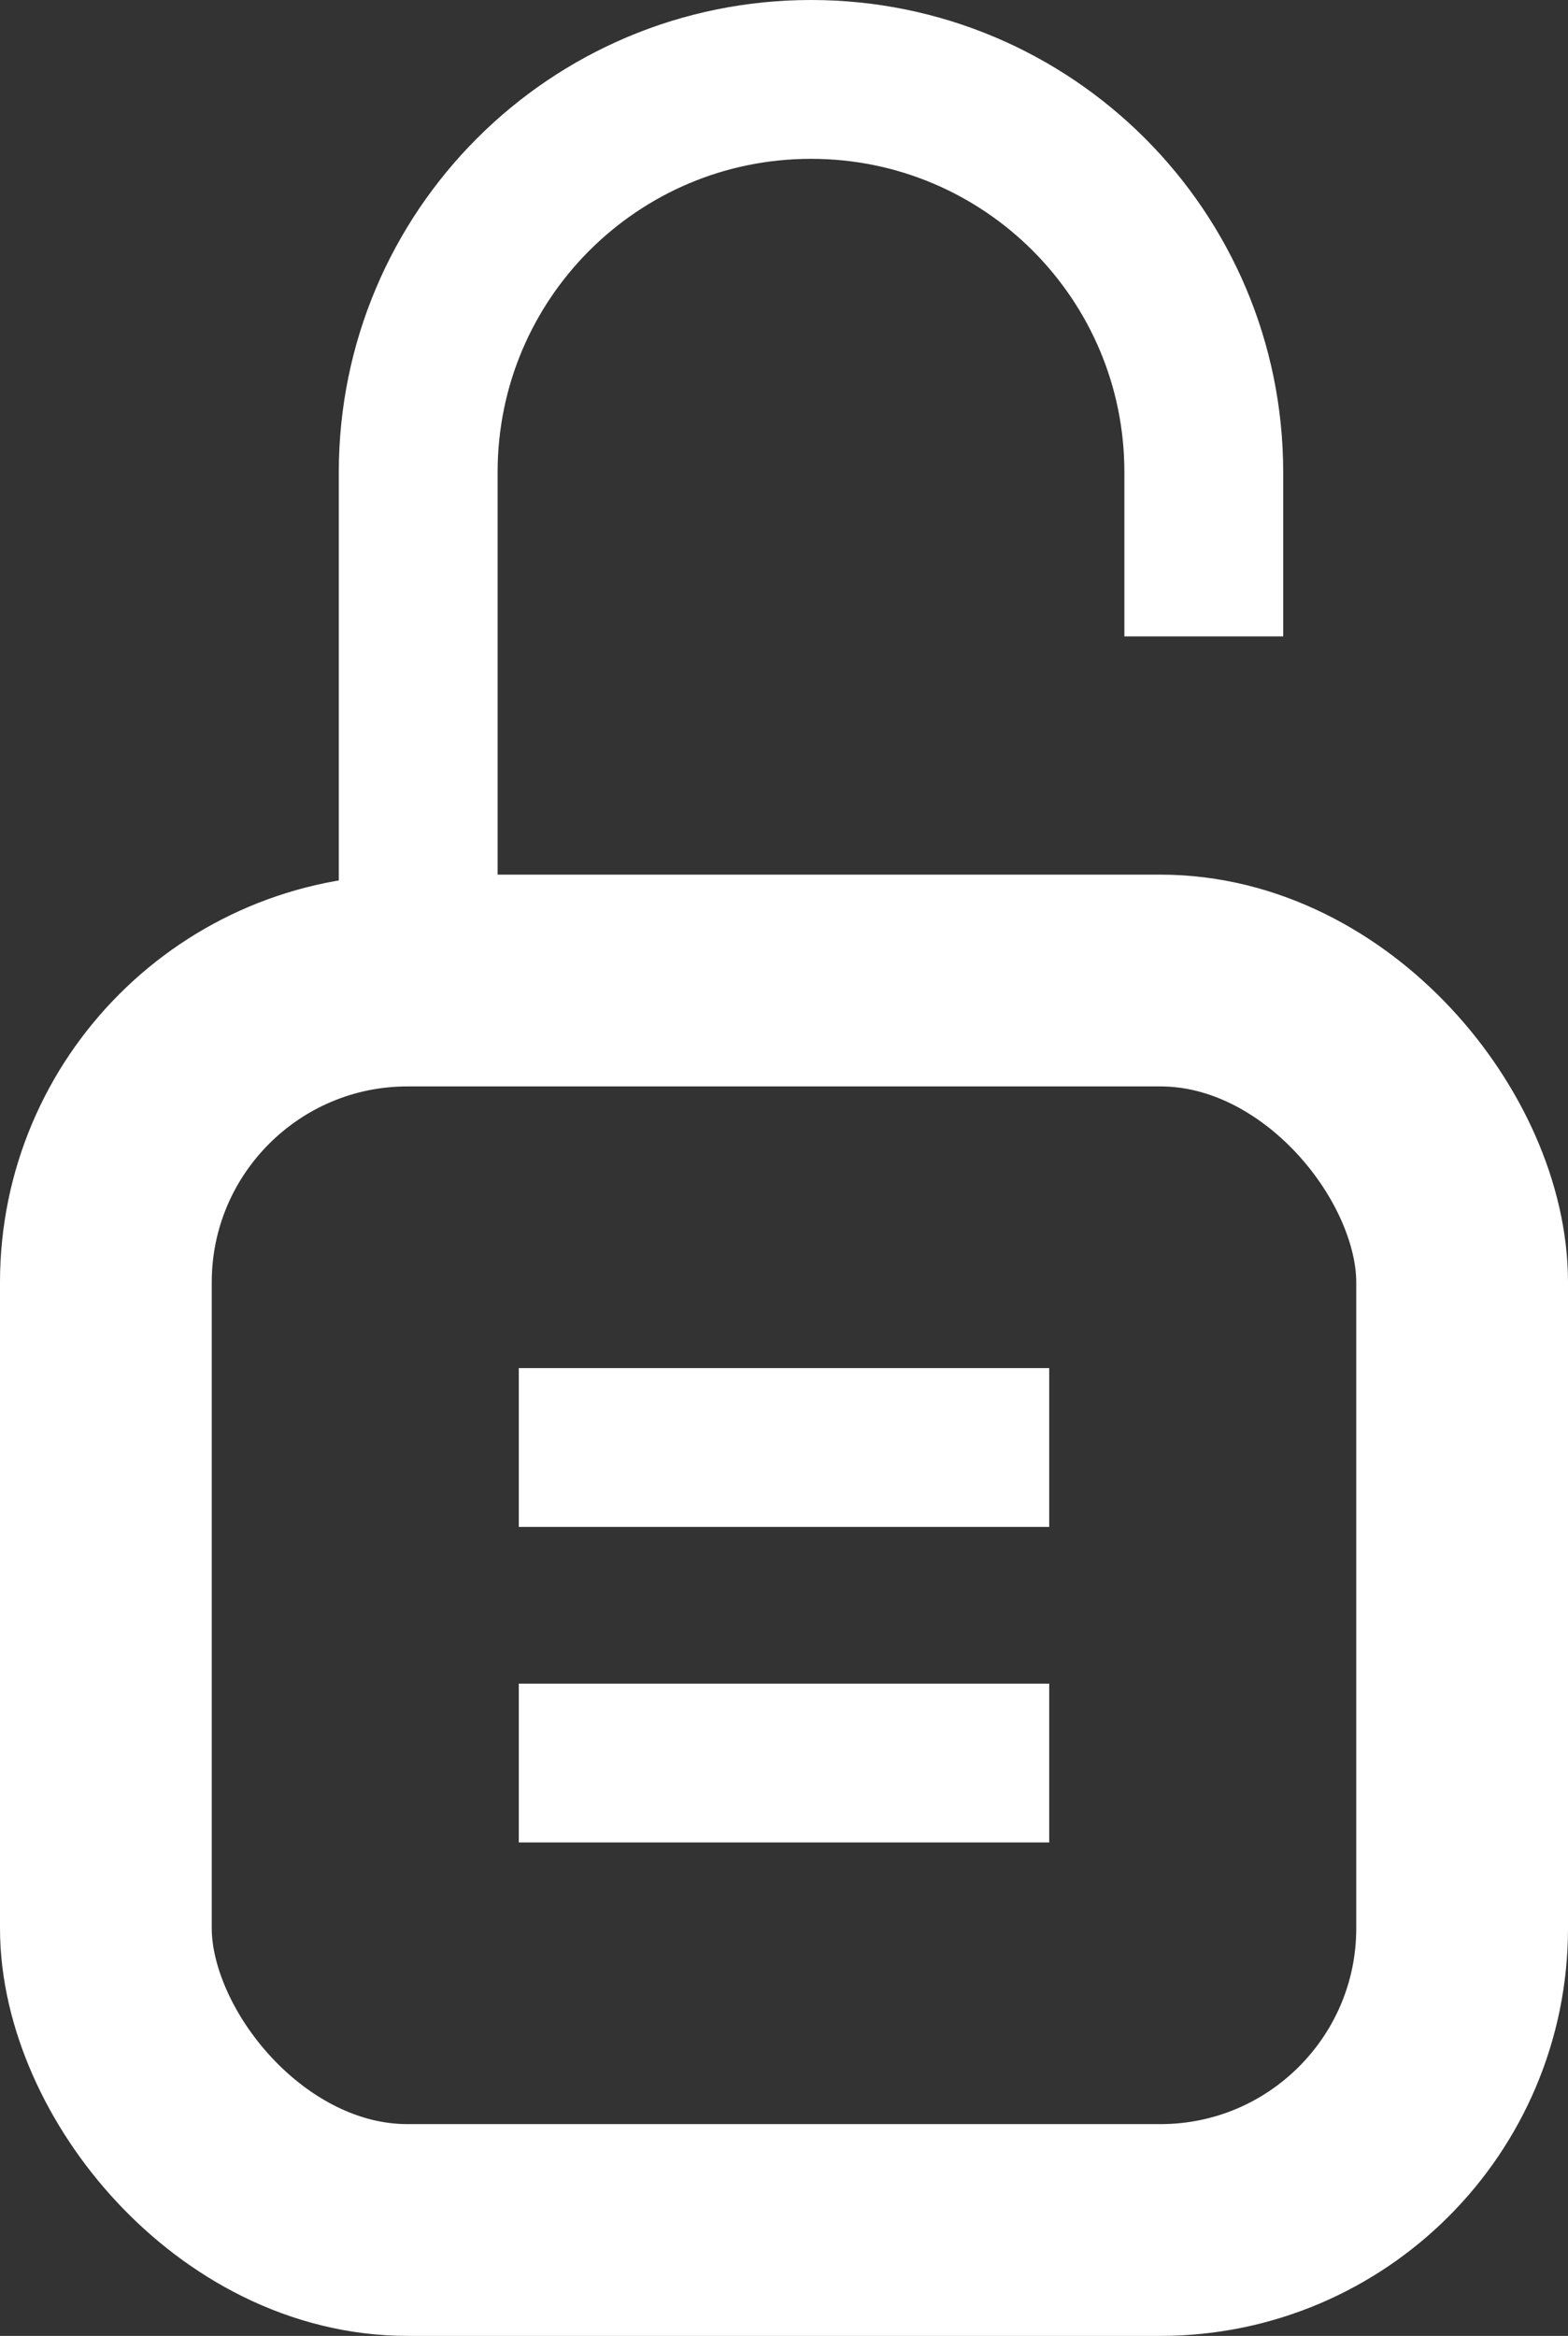
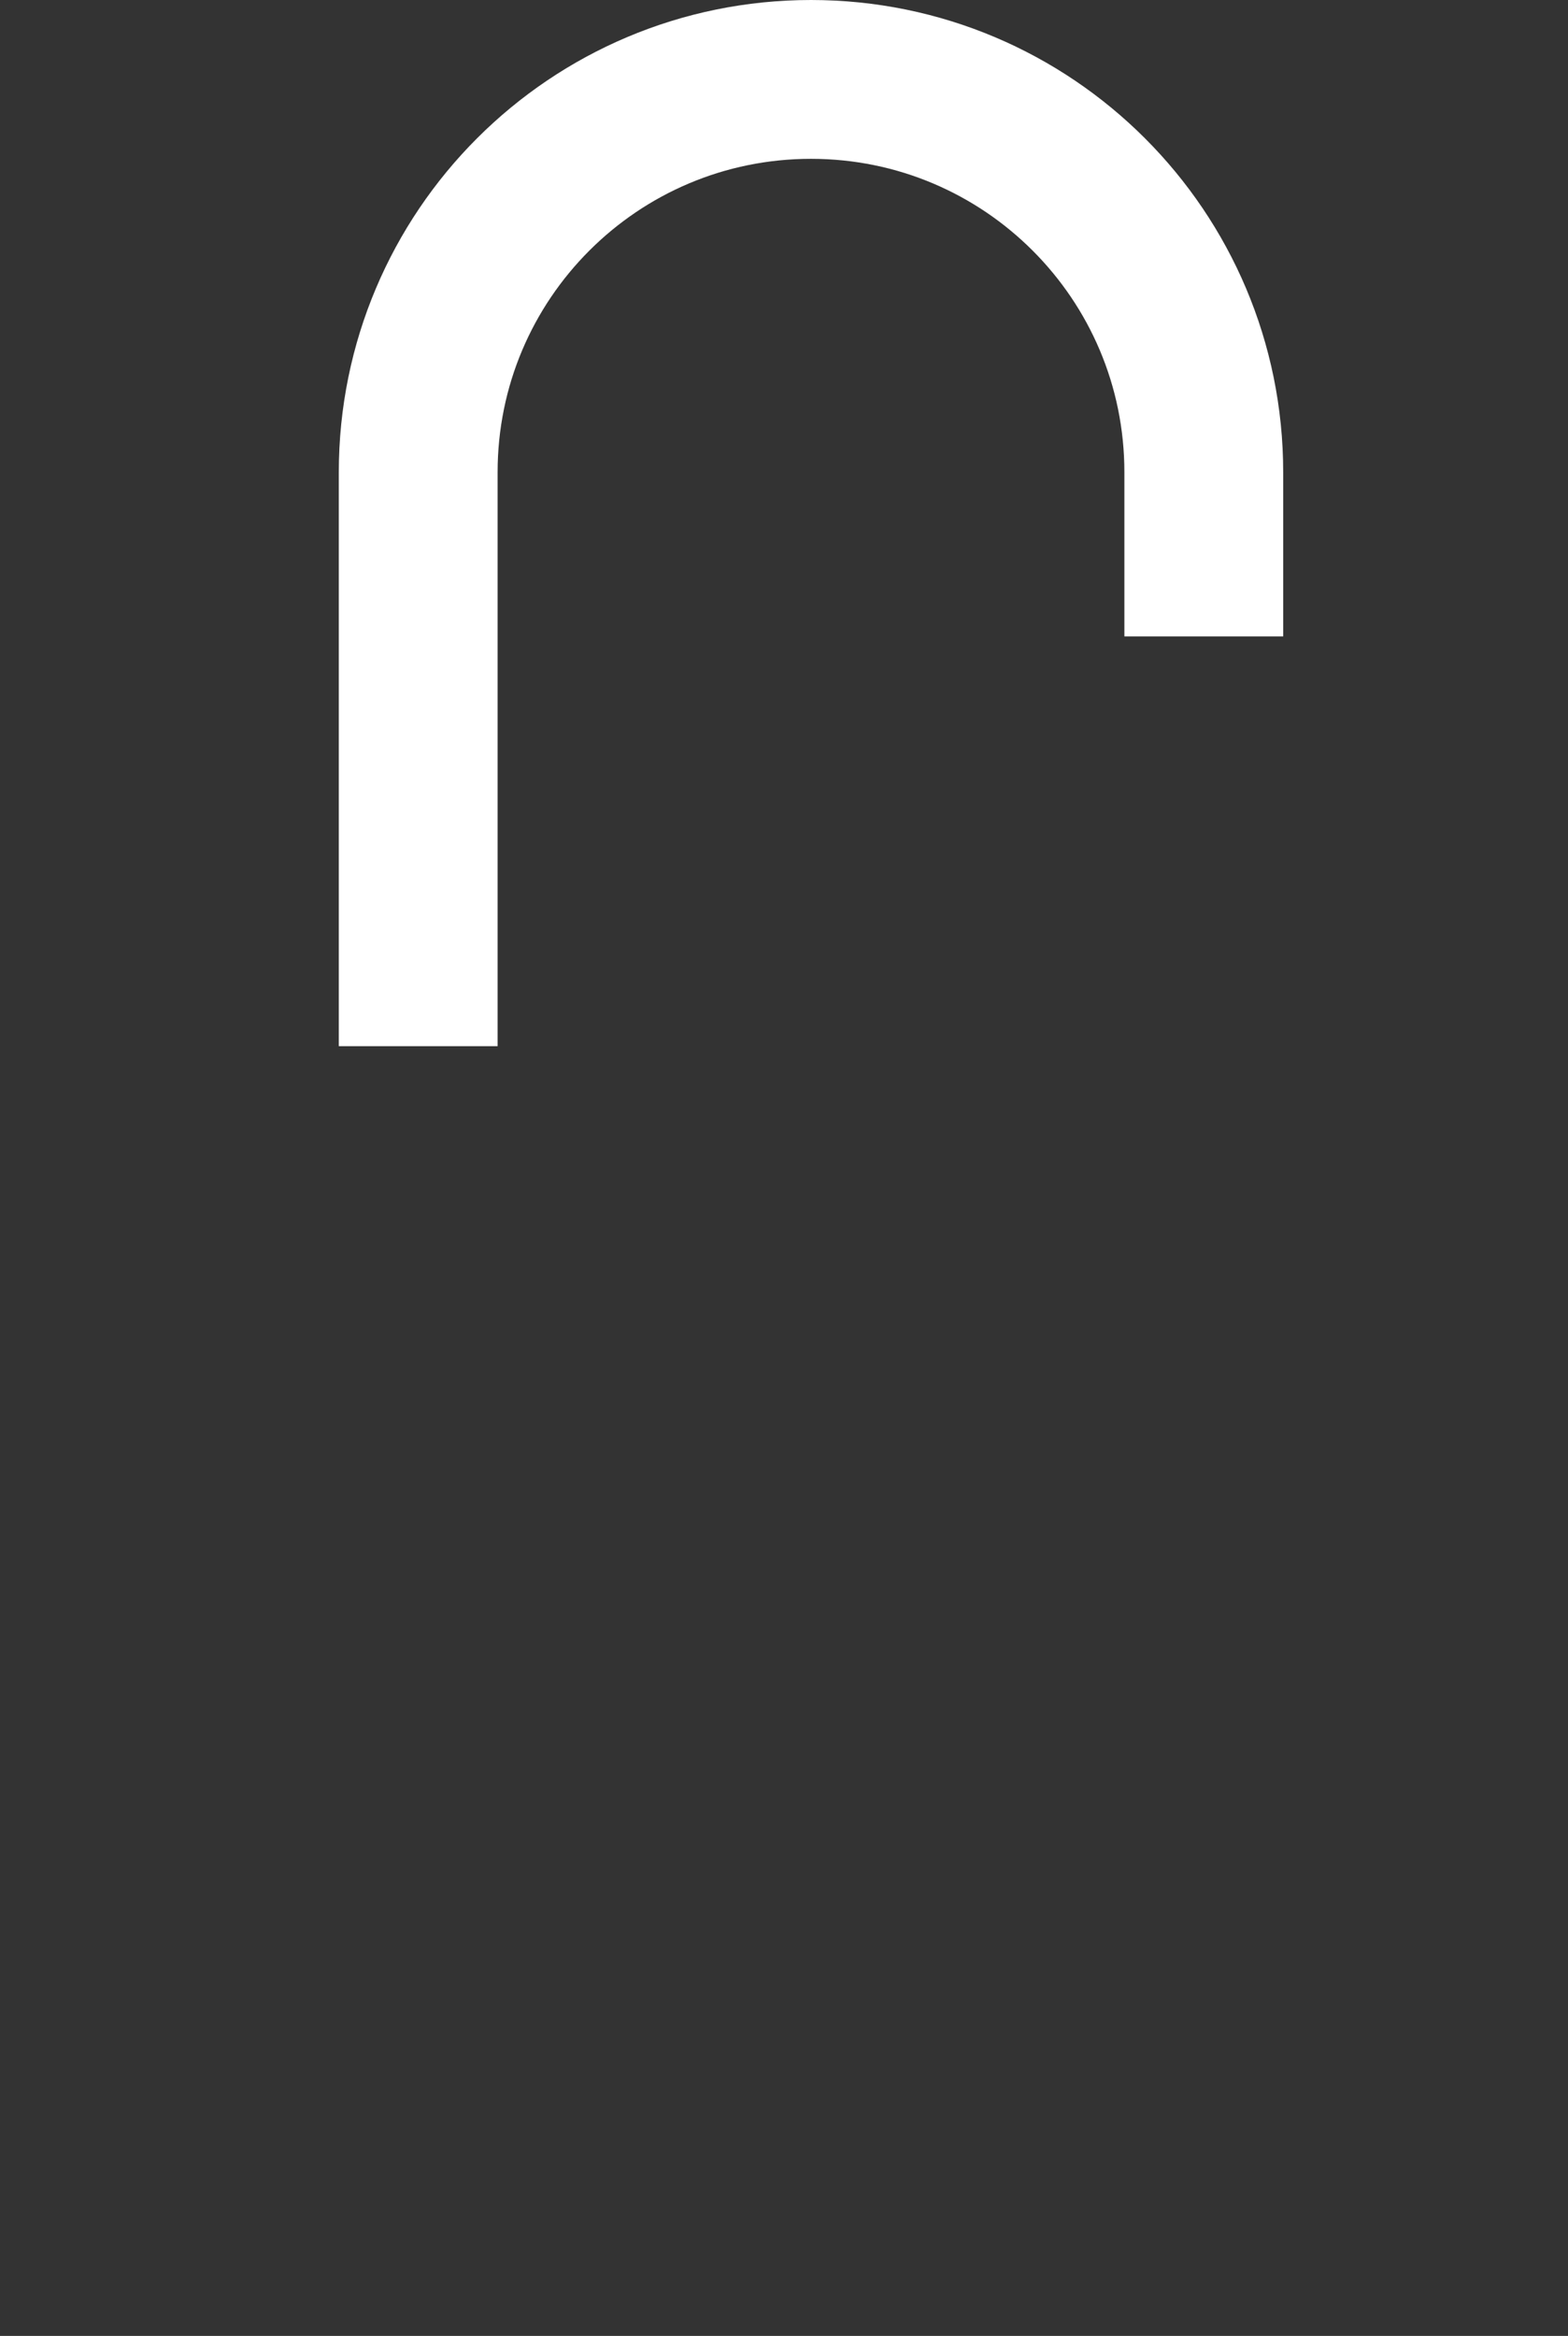
<svg xmlns="http://www.w3.org/2000/svg" id="Layer_2" data-name="Layer 2" viewBox="0 0 14.81 22.06">
  <rect x="0" y="0" width="14.81" height="22.06" fill="#333333" stroke="none" />
  <defs>
    <style>
      .cls-1 {
        stroke-width: 1.5px;
      }

      .cls-1, .cls-2 {
        fill: none;
        stroke: #fff;
        stroke-miterlimit: 10;
      }

      .cls-2 {
        stroke-width: 2px;
      }
    </style>
  </defs>
  <g id="Layer_1-2" data-name="Layer 1">
-     <rect class="cls-2" x="1" y="9.26" width="12.81" height="11.8" rx="2.85" ry="2.85" />
    <path class="cls-1" d="M3.95,9.88v-5.42c0-2.05,1.66-3.71,3.71-3.71h0c2.05,0,3.71,1.66,3.71,3.71v1.55" />
-     <line class="cls-1" x1="4.9" y1="13.67" x2="9.91" y2="13.67" />
-     <line class="cls-1" x1="4.9" y1="16.65" x2="9.91" y2="16.65" />
  </g>
</svg>